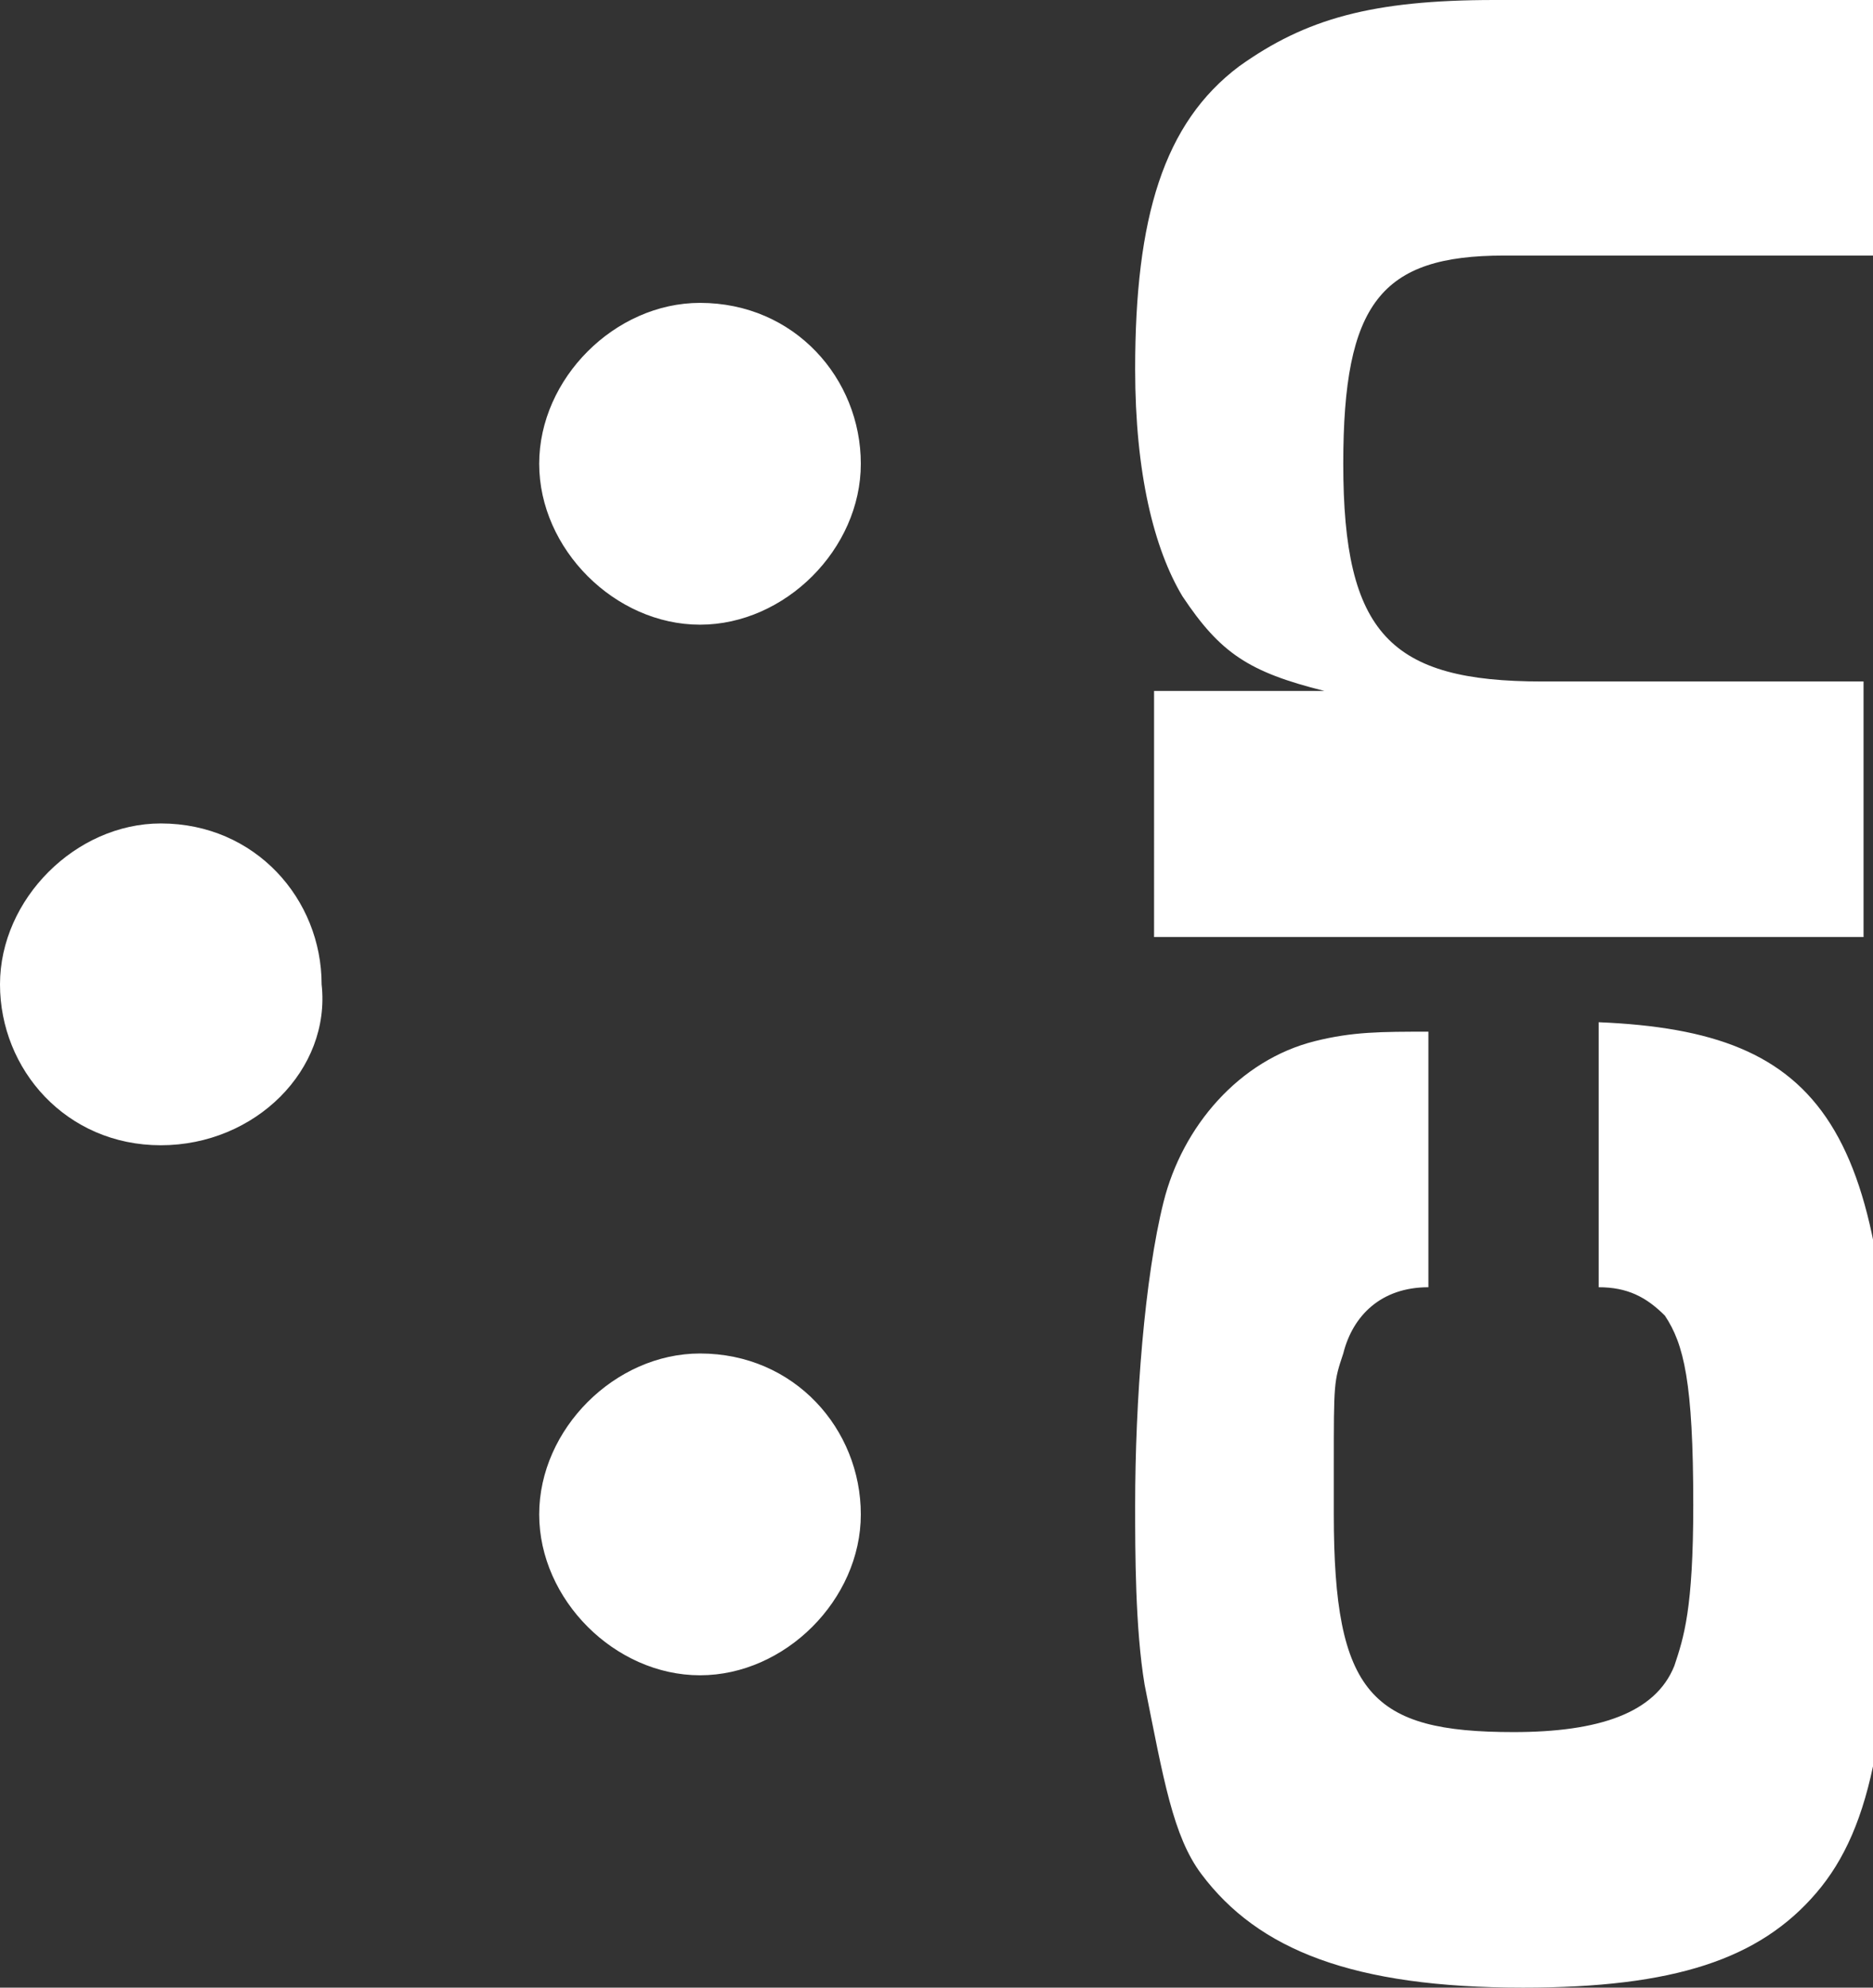
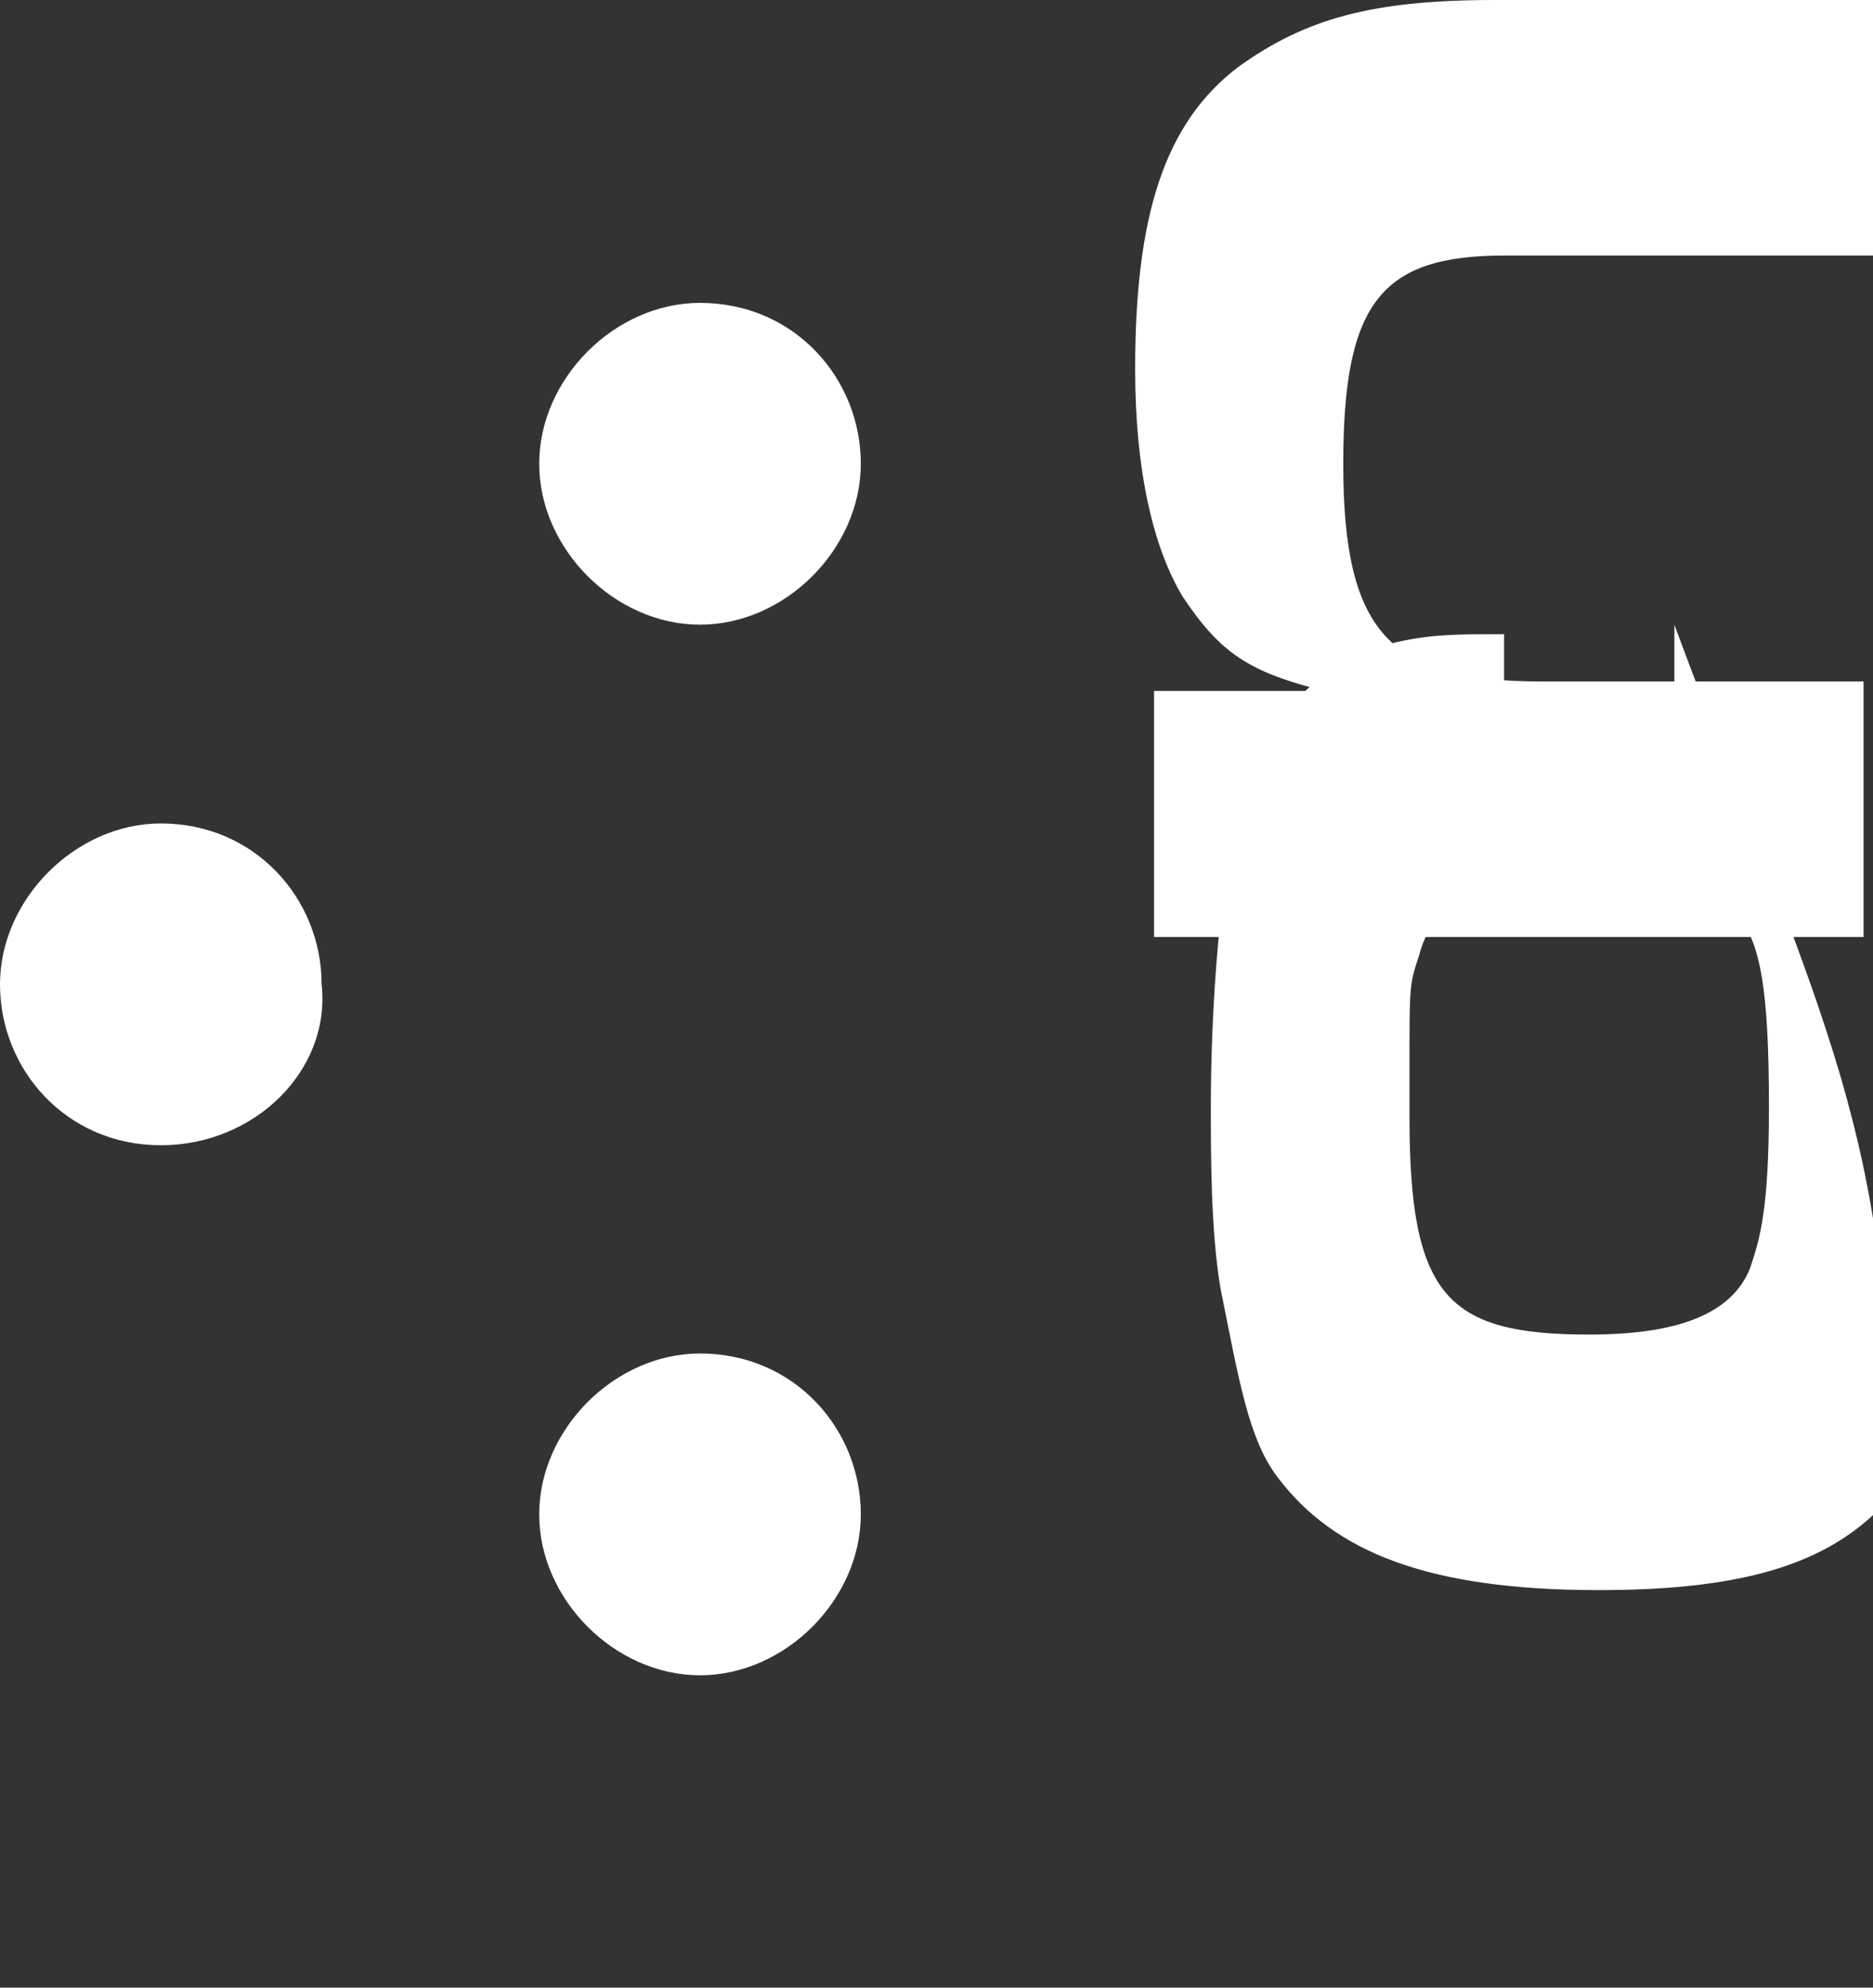
<svg xmlns="http://www.w3.org/2000/svg" version="1.1" id="Layer_1" x="0px" y="0px" viewBox="0 0 19.8 21" style="enable-background:new 0 0 19.8 21;" xml:space="preserve">
  <rect x="0" y="0" width="19.8" height="21" fill="#333333" stroke="none" />
  <style type="text/css">
	.st0{fill:#FFFFFF;}
</style>
-   <path class="st0" d="M5.7,4.9c0-0.9,0.8-1.7,1.7-1.7c1,0,1.7,0.8,1.7,1.7c0,0.9-0.8,1.7-1.7,1.7C6.5,6.6,5.7,5.8,5.7,4.9z M5.7,16  c0-0.9,0.8-1.7,1.7-1.7c1,0,1.7,0.8,1.7,1.7c0,0.9-0.8,1.7-1.7,1.7C6.5,17.7,5.7,16.9,5.7,16z M20,15.8c0,2.4-0.2,3.5-0.8,4.2  c-0.6,0.7-1.5,1-3.1,1c-1.8,0-2.8-0.4-3.4-1.2c-0.3-0.4-0.4-1-0.6-2c-0.1-0.6-0.1-1.4-0.1-1.9c0-1.1,0.1-2.4,0.3-3.2  c0.2-0.8,0.8-1.5,1.6-1.7c0.4-0.1,0.7-0.1,1.2-0.1v2.7c-0.5,0-0.8,0.3-0.9,0.7c-0.1,0.3-0.1,0.3-0.1,1.2c0,0.2,0,0.2,0,0.5  c0,1.9,0.4,2.3,1.9,2.3c0.9,0,1.5-0.2,1.7-0.7c0.1-0.3,0.2-0.6,0.2-1.7c0-1.3-0.1-1.7-0.3-2c-0.2-0.2-0.4-0.3-0.7-0.3v-2.8  C19.3,10.9,20,11.9,20,15.8z M1.7,12.1c-1,0-1.7-0.8-1.7-1.7c0-0.9,0.8-1.7,1.7-1.7c1,0,1.7,0.8,1.7,1.7C3.5,11.3,2.7,12.1,1.7,12.1  z M19.8,0v2.7h-3.9c-1.3,0-1.7,0.5-1.7,2.2c0,1.8,0.5,2.3,2.1,2.3h3.4v2.7h-7.5V7.3H14c-0.8-0.2-1.1-0.4-1.5-1  c-0.3-0.5-0.5-1.3-0.5-2.4c0-1.6,0.3-2.6,1.1-3.2C13.8,0.2,14.5,0,15.8,0H19.8z" />
+   <path class="st0" d="M5.7,4.9c0-0.9,0.8-1.7,1.7-1.7c1,0,1.7,0.8,1.7,1.7c0,0.9-0.8,1.7-1.7,1.7C6.5,6.6,5.7,5.8,5.7,4.9z M5.7,16  c0-0.9,0.8-1.7,1.7-1.7c1,0,1.7,0.8,1.7,1.7c0,0.9-0.8,1.7-1.7,1.7C6.5,17.7,5.7,16.9,5.7,16z M20,15.8c-0.6,0.7-1.5,1-3.1,1c-1.8,0-2.8-0.4-3.4-1.2c-0.3-0.4-0.4-1-0.6-2c-0.1-0.6-0.1-1.4-0.1-1.9c0-1.1,0.1-2.4,0.3-3.2  c0.2-0.8,0.8-1.5,1.6-1.7c0.4-0.1,0.7-0.1,1.2-0.1v2.7c-0.5,0-0.8,0.3-0.9,0.7c-0.1,0.3-0.1,0.3-0.1,1.2c0,0.2,0,0.2,0,0.5  c0,1.9,0.4,2.3,1.9,2.3c0.9,0,1.5-0.2,1.7-0.7c0.1-0.3,0.2-0.6,0.2-1.7c0-1.3-0.1-1.7-0.3-2c-0.2-0.2-0.4-0.3-0.7-0.3v-2.8  C19.3,10.9,20,11.9,20,15.8z M1.7,12.1c-1,0-1.7-0.8-1.7-1.7c0-0.9,0.8-1.7,1.7-1.7c1,0,1.7,0.8,1.7,1.7C3.5,11.3,2.7,12.1,1.7,12.1  z M19.8,0v2.7h-3.9c-1.3,0-1.7,0.5-1.7,2.2c0,1.8,0.5,2.3,2.1,2.3h3.4v2.7h-7.5V7.3H14c-0.8-0.2-1.1-0.4-1.5-1  c-0.3-0.5-0.5-1.3-0.5-2.4c0-1.6,0.3-2.6,1.1-3.2C13.8,0.2,14.5,0,15.8,0H19.8z" />
</svg>